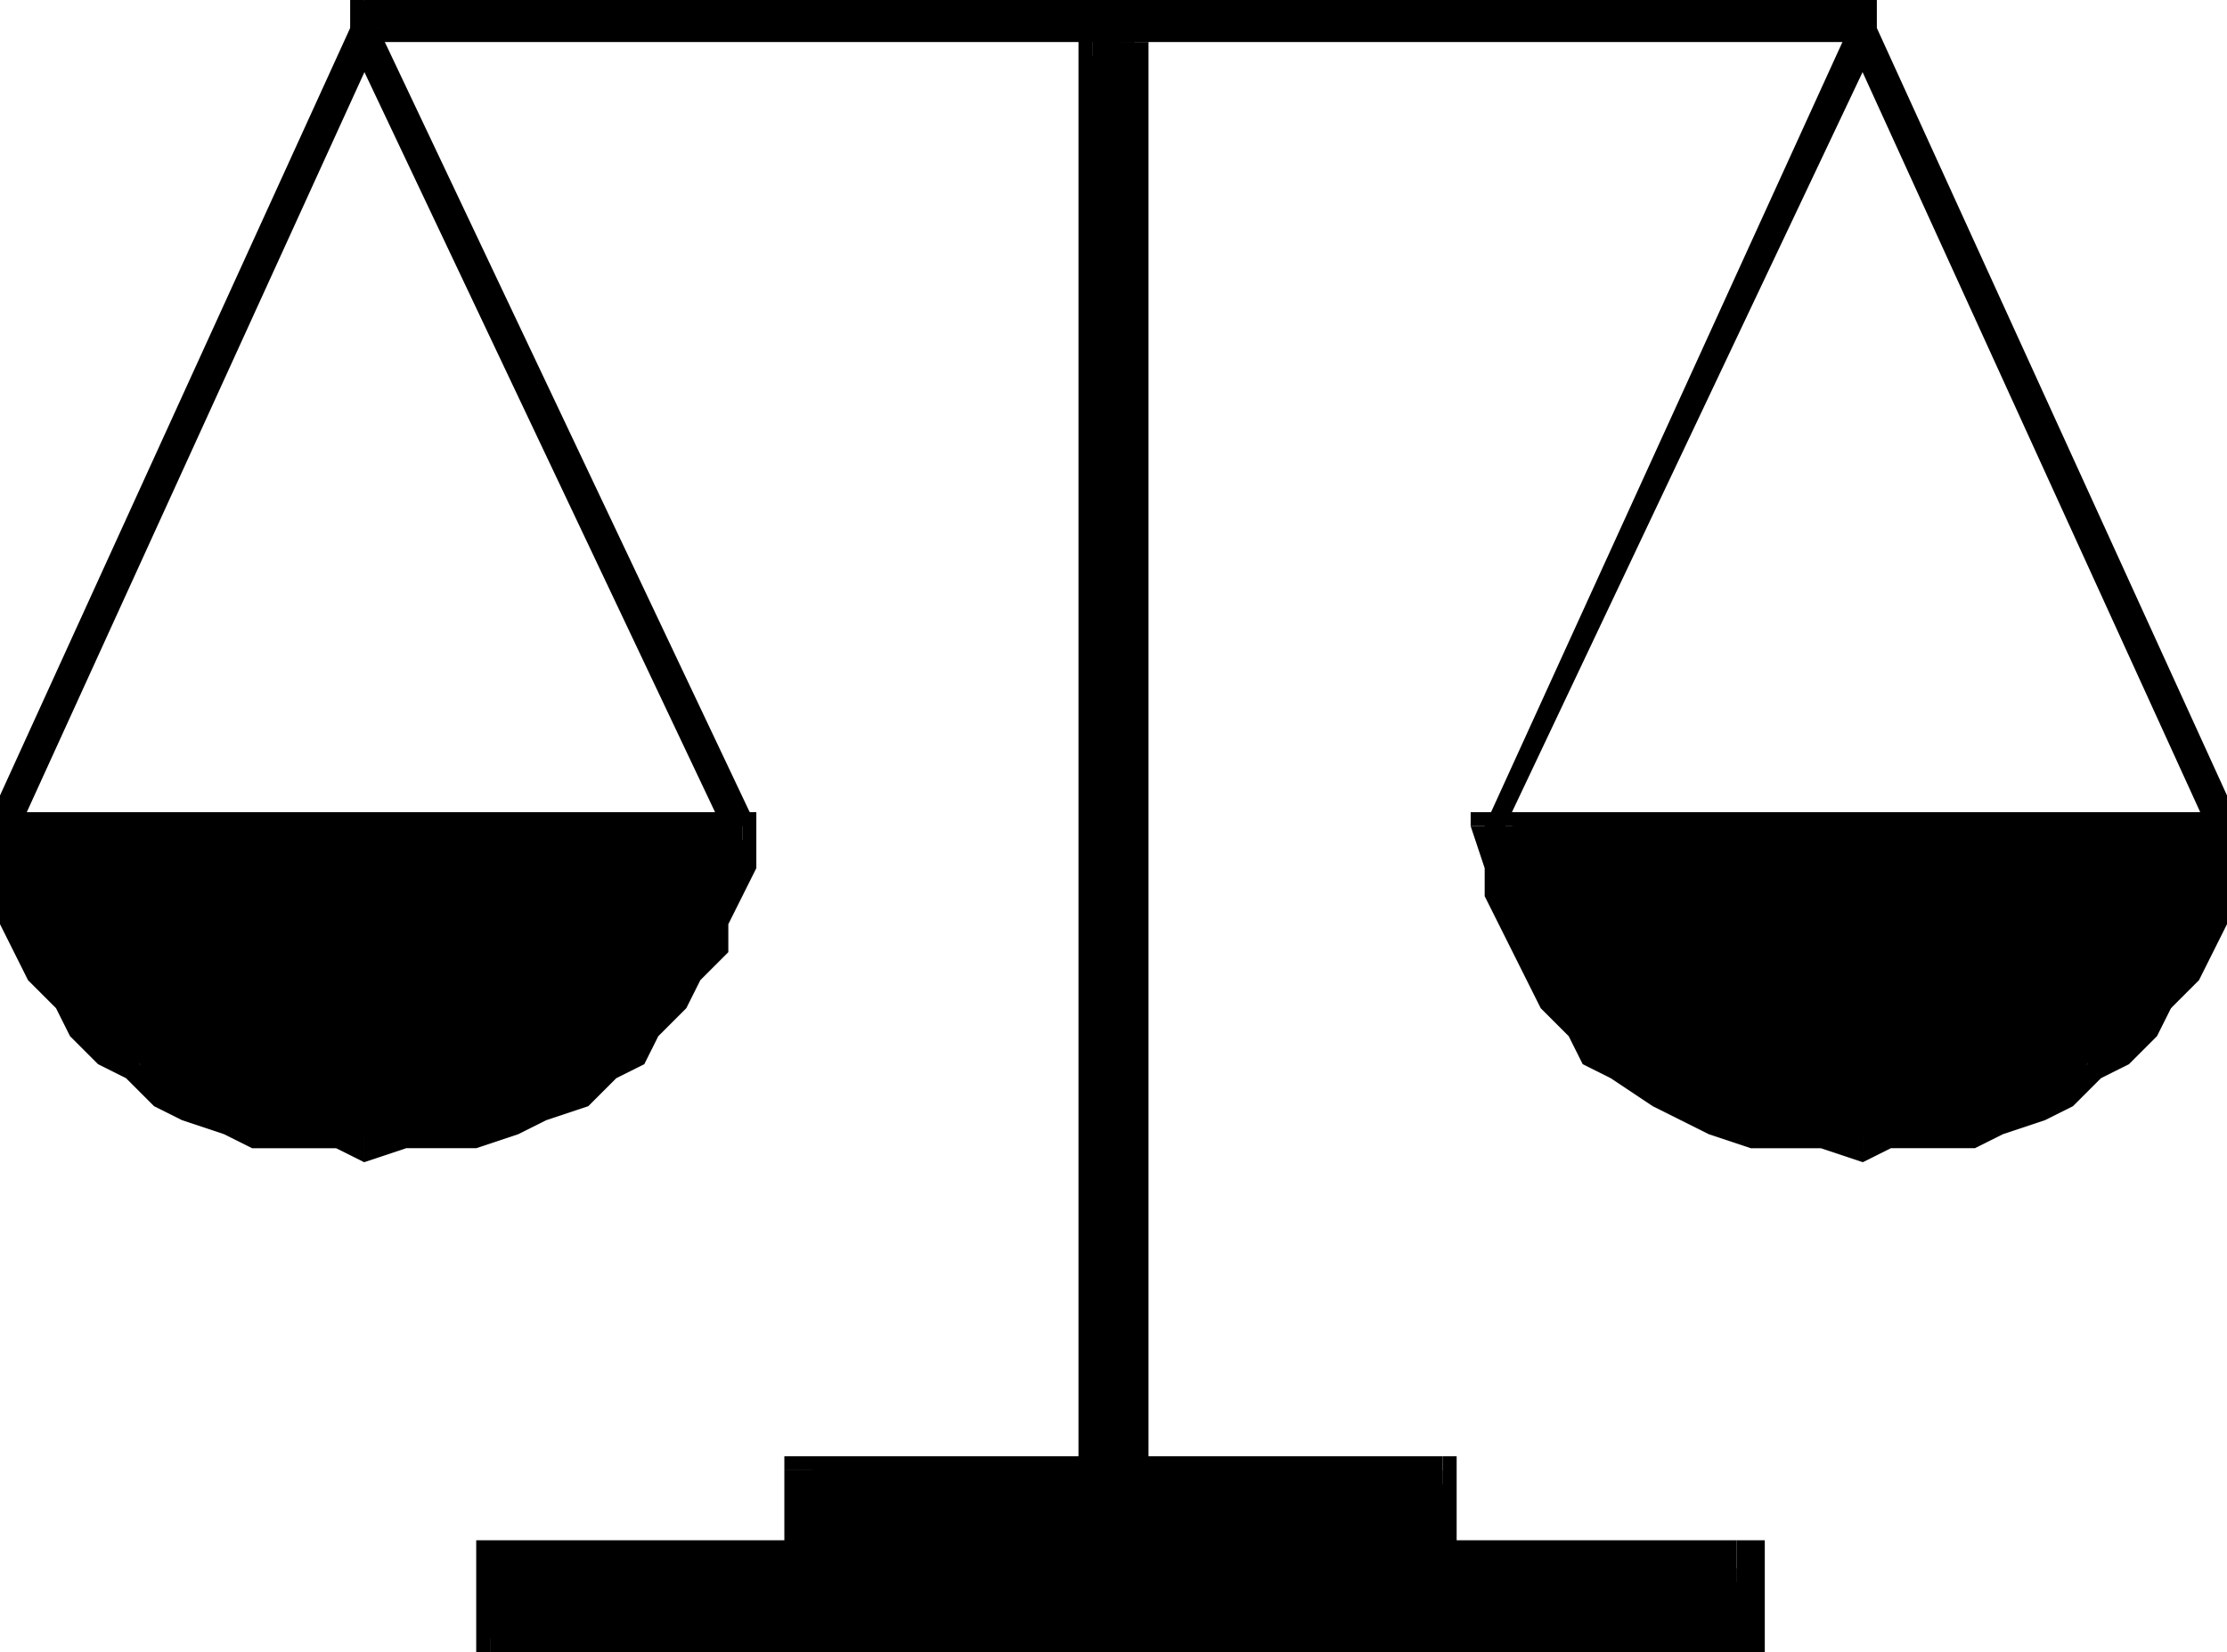
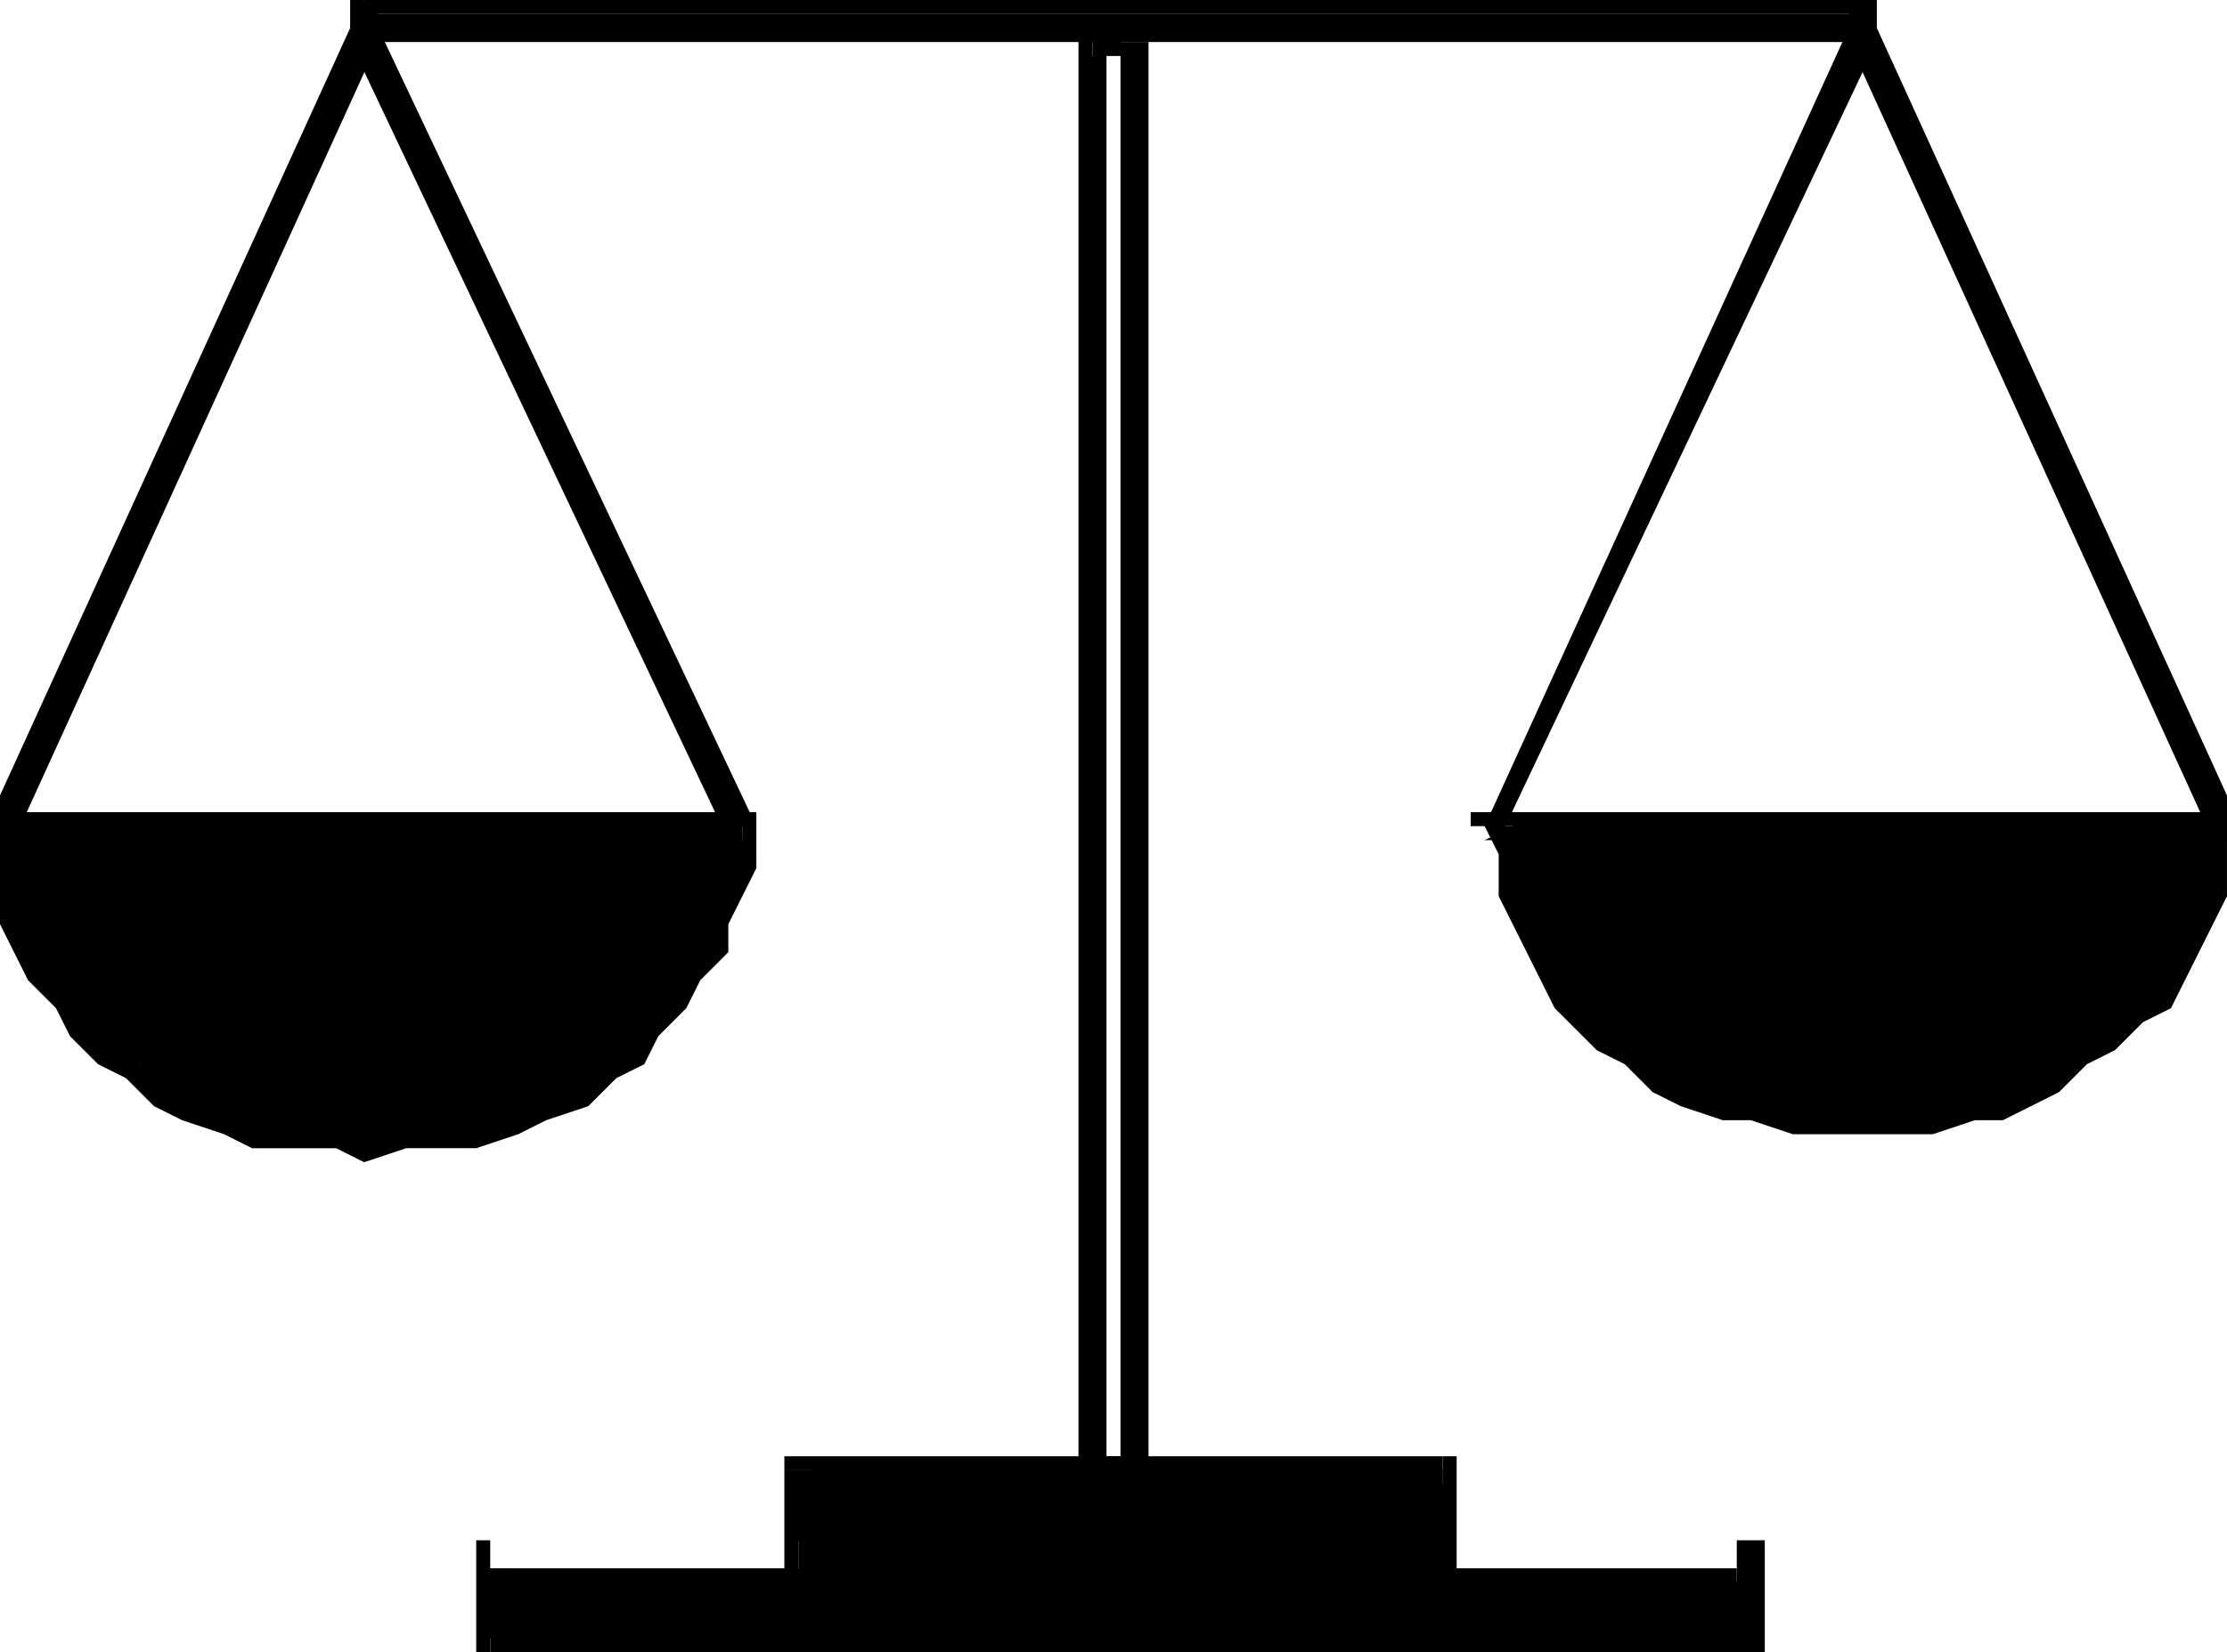
<svg xmlns="http://www.w3.org/2000/svg" fill-rule="evenodd" height="118" preserveAspectRatio="none" stroke-linecap="round" width="159">
  <style>.pen1{stroke:none}.brush2{fill:#000}</style>
  <path class="pen1 brush2" fill-rule="nonzero" d="M27 2h-2L-1 59l2 1L27 3h-2l2-1-1-2-1 2z" />
  <path class="pen1 brush2" fill-rule="nonzero" d="M53 59h1L27 2l-2 1 27 57 1-1z" />
  <path class="pen1 brush2" d="M0 59v5l1 2 1 2 1 2 2 2 1 1 2 2 2 1 2 2 2 1 2 1h3l2 1h11l2-1h2l3-1 2-1 2-2 2-1 2-2 1-1 1-2 2-2v-2l1-2 1-3v-2H0z" />
  <path class="pen1 brush2" fill-rule="nonzero" d="M26 80h-5l-2-1h-2l-3-1-2-1-2-1-2-2-1-1-2-2-1-2-1-2-1-2v-2l-1-2v-2h-2v5l1 2 1 2 1 2 2 2 1 2 2 2 2 1 2 2 2 1 3 1 2 1h6l2 1zm27-20-1-1-1 2v2l-1 2v2l-1 2-2 2-1 2-2 1-2 2-1 1-2 1-3 1h-2l-3 1h-5v3l3-1h5l3-1 2-1 3-1 2-2 2-1 1-2 2-2 1-2 2-2v-2l1-2 1-2v-3l-1-1 1 1v-1h-1z" />
  <path class="pen1 brush2" fill-rule="nonzero" d="m1 59-1 1h53v-2H0l-1 1 1-1h-1v1zM134 2h-2l-26 57 1 1 27-57h-2l2-1-1-2-1 2z" />
  <path class="pen1 brush2" fill-rule="nonzero" d="M159 59h1L134 2l-2 1 26 57 1-1z" />
  <path class="pen1 brush2" d="m106 59 1 2v3l1 2 1 2 1 2 1 2 1 1 2 2 2 1 2 2 2 1 3 1h2l3 1h10l3-1h2l2-1 2-1 2-2 2-1 2-2 2-1 1-2 1-2 1-2 1-2v-5h-53z" />
-   <path class="pen1 brush2" fill-rule="nonzero" d="M133 80h-5l-3-1h-2l-2-1-2-1-2-1-2-2-2-1-1-2-2-2-1-2v-2l-1-2v-4h-3l1 3v2l1 2 1 2 1 2 1 2 2 2 1 2 2 1 3 2 2 1 2 1 3 1h5l3 1zm26-20-1-1v2l-1 2v2l-1 2-1 2-1 2-2 2-1 1-2 2-2 1-2 1-2 1h-3l-2 1h-5v3l2-1h6l2-1 3-1 2-1 2-2 2-1 2-2 1-2 2-2 1-2 1-2 1-2v-5l-1-1 1 1v-1h-1z" />
  <path class="pen1 brush2" fill-rule="nonzero" d="m108 59-2 1h53v-2h-53l-1 1 1-1h-1v1z" />
-   <path class="pen1 brush2" d="M133 0v2H26V0h107z" />
  <path class="pen1 brush2" fill-rule="nonzero" d="m133 3 1-1V0h-2v2l1-1v2h1V2z" />
  <path class="pen1 brush2" fill-rule="nonzero" d="m25 2 1 1h107V1H26l1 1h-2v1h1z" />
  <path class="pen1 brush2" fill-rule="nonzero" d="m26-1-1 1v2h2V0l-1 1v-2h-1v1z" />
  <path class="pen1 brush2" fill-rule="nonzero" d="m134 0-1-1H26v2h107l-1-1h2v-1h-1z" />
-   <path class="pen1 brush2" d="M78 105V3h3v102h-3z" />
  <path class="pen1 brush2" fill-rule="nonzero" d="m78 2-1 1v102h2V3l-1 1V2h-1v1z" />
  <path class="pen1 brush2" fill-rule="nonzero" d="m82 3-1-1h-3v2h3l-1-1h2V2h-1z" />
  <path class="pen1 brush2" fill-rule="nonzero" d="m81 106 1-1V3h-2v102l1-1v2h1v-1z" />
  <path class="pen1 brush2" fill-rule="nonzero" d="m77 105 1 1h3v-2h-3l1 1h-2v1h1z" />
  <path class="pen1 brush2" d="M103 112v-7H57v7h46z" />
  <path class="pen1 brush2" fill-rule="nonzero" d="m103 106-2-1v7h3v-7l-1-1 1 1v-1h-1z" />
  <path class="pen1 brush2" fill-rule="nonzero" d="m58 105-1 1h46v-2H57l-1 1 1-1h-1v1z" />
  <path class="pen1 brush2" fill-rule="nonzero" d="m57 110 1 2v-7h-2v7l1 1-1-1v1h1z" />
-   <path class="pen1 brush2" fill-rule="nonzero" d="m101 112 2-2H57v3h46l1-1-1 1h1v-1z" />
  <path class="pen1 brush2" d="M124 118v-6H35v6h89z" />
  <path class="pen1 brush2" fill-rule="nonzero" d="m124 113-1-1v6h3v-6l-2-2 2 2v-2h-2z" />
-   <path class="pen1 brush2" fill-rule="nonzero" d="m36 112-1 1h89v-3H35l-1 2 1-2h-1v2z" />
+   <path class="pen1 brush2" fill-rule="nonzero" d="m36 112-1 1v-3H35l-1 2 1-2h-1v2z" />
  <path class="pen1 brush2" fill-rule="nonzero" d="m35 117 1 1v-6h-2v6l1 1-1-1v1h1z" />
-   <path class="pen1 brush2" fill-rule="nonzero" d="m123 118 1-1H35v2h89l2-1-2 1h2v-1z" />
</svg>